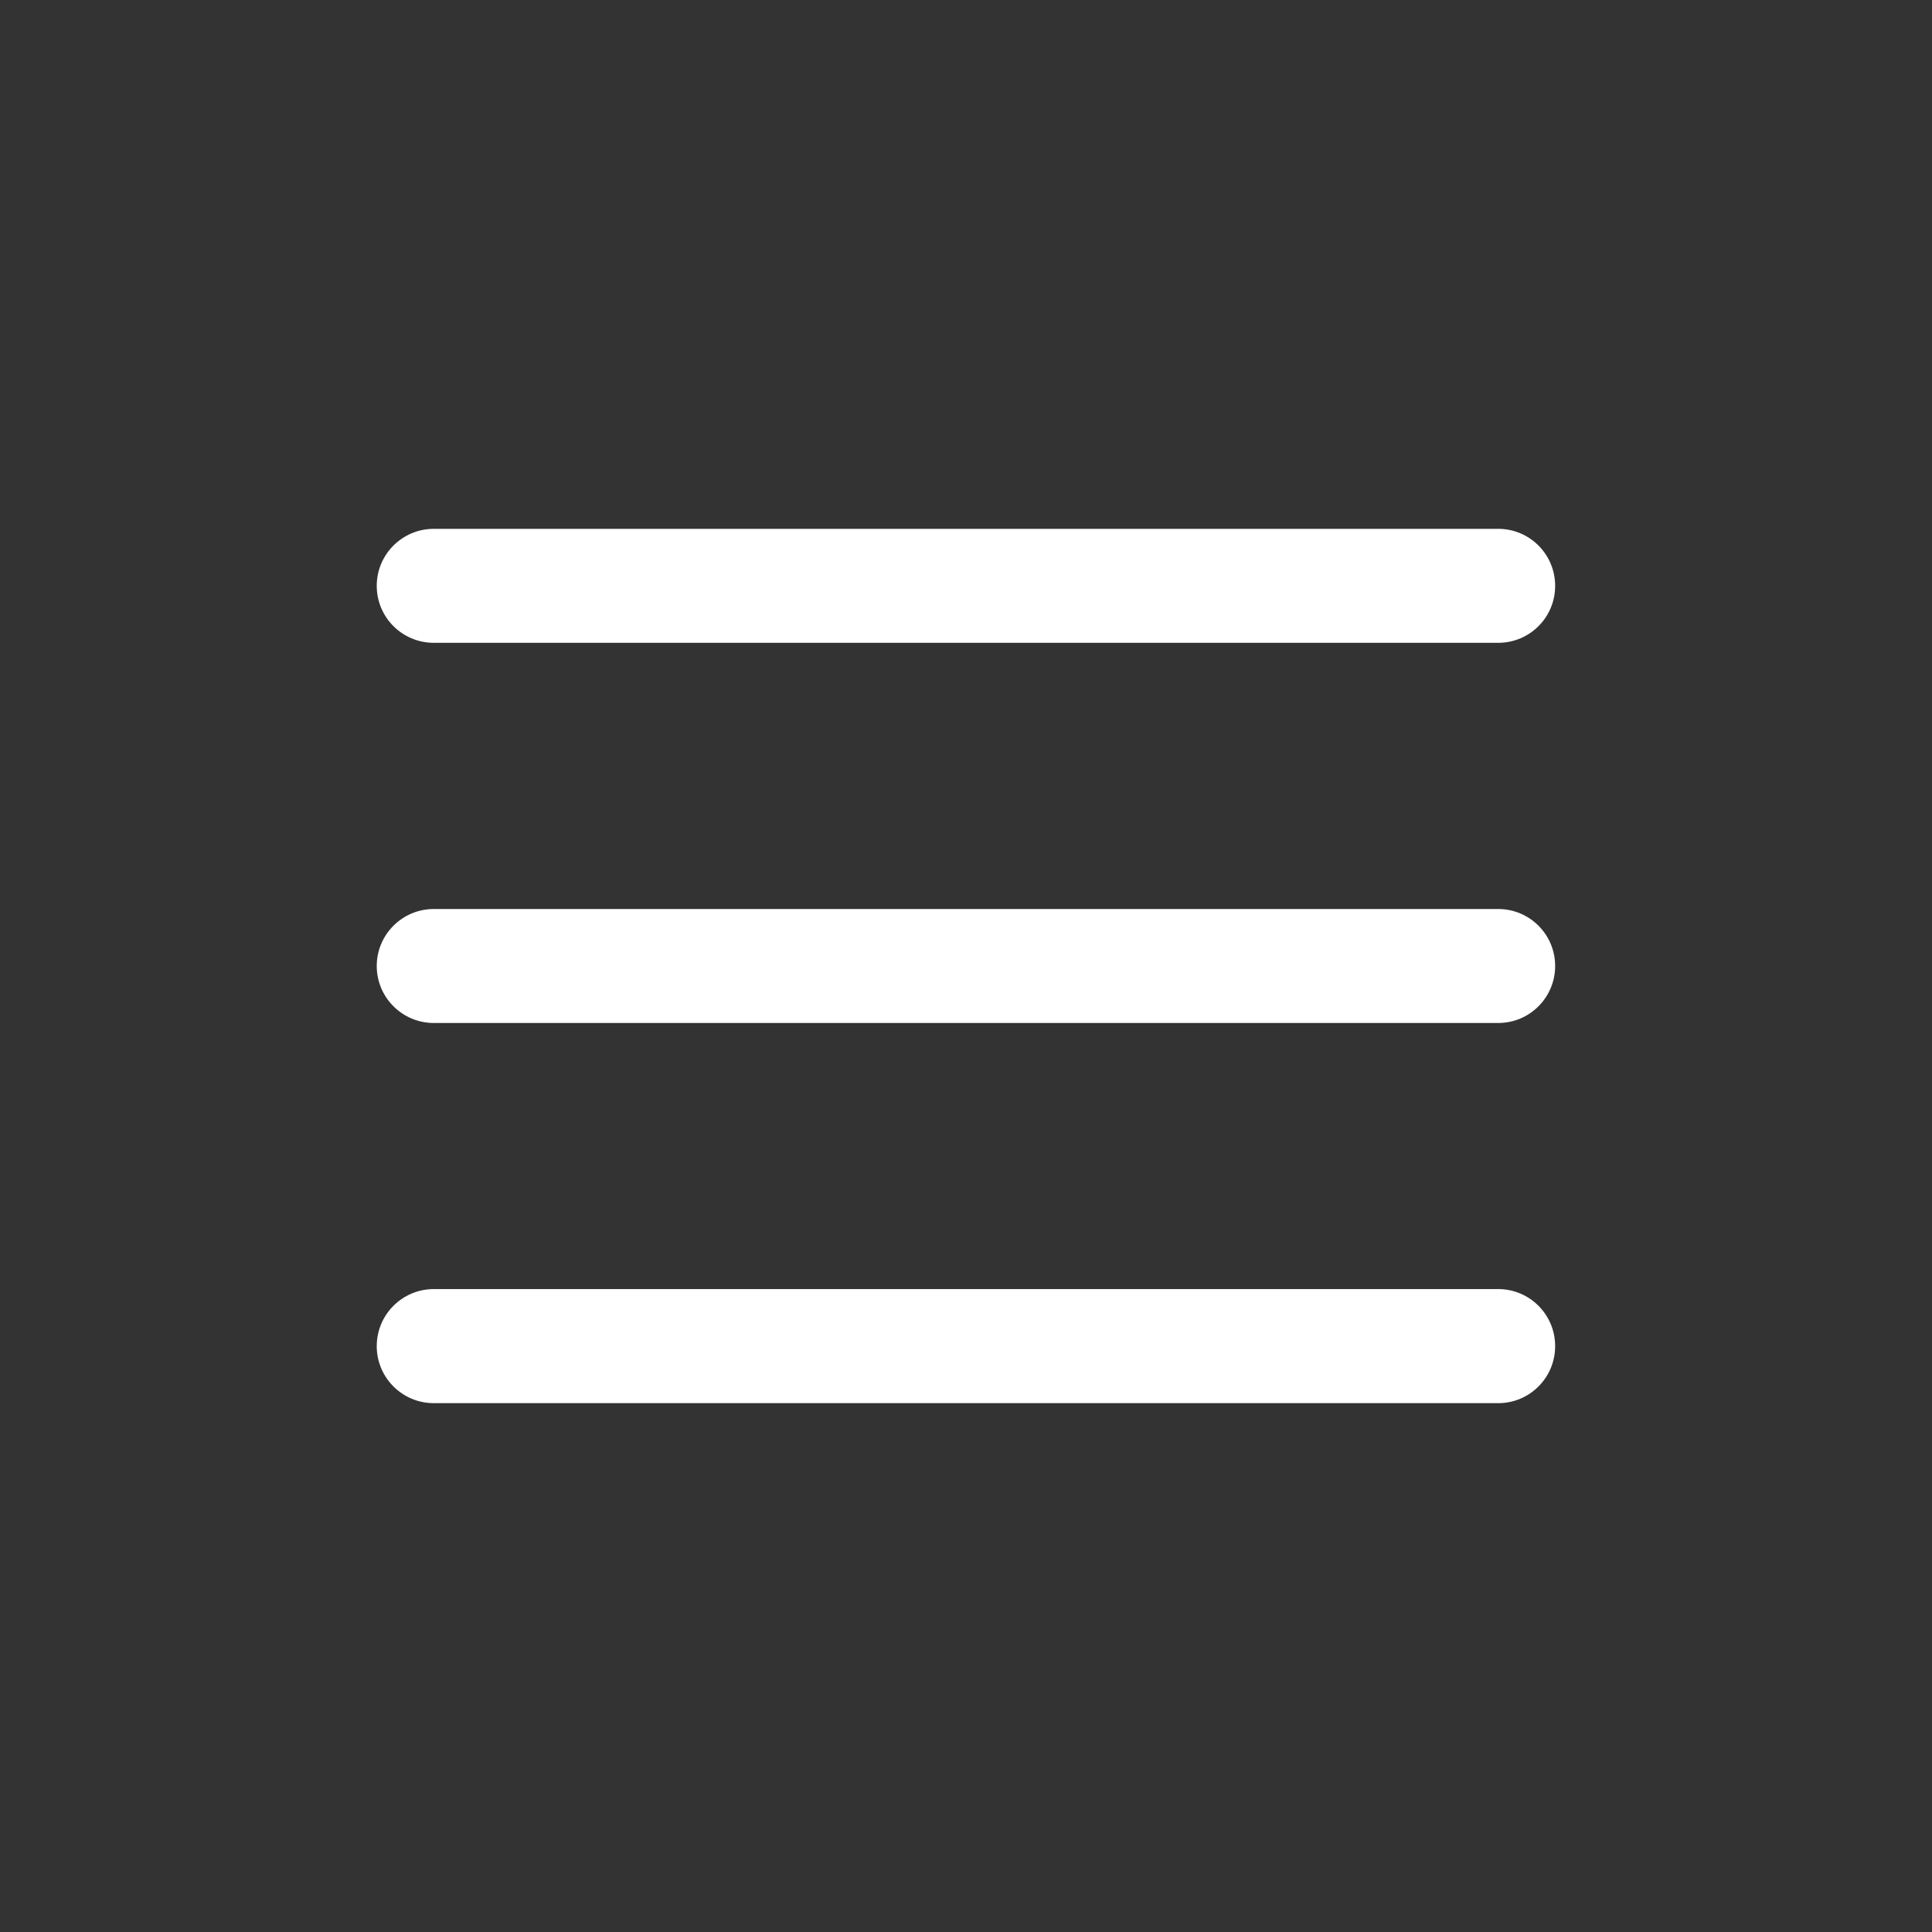
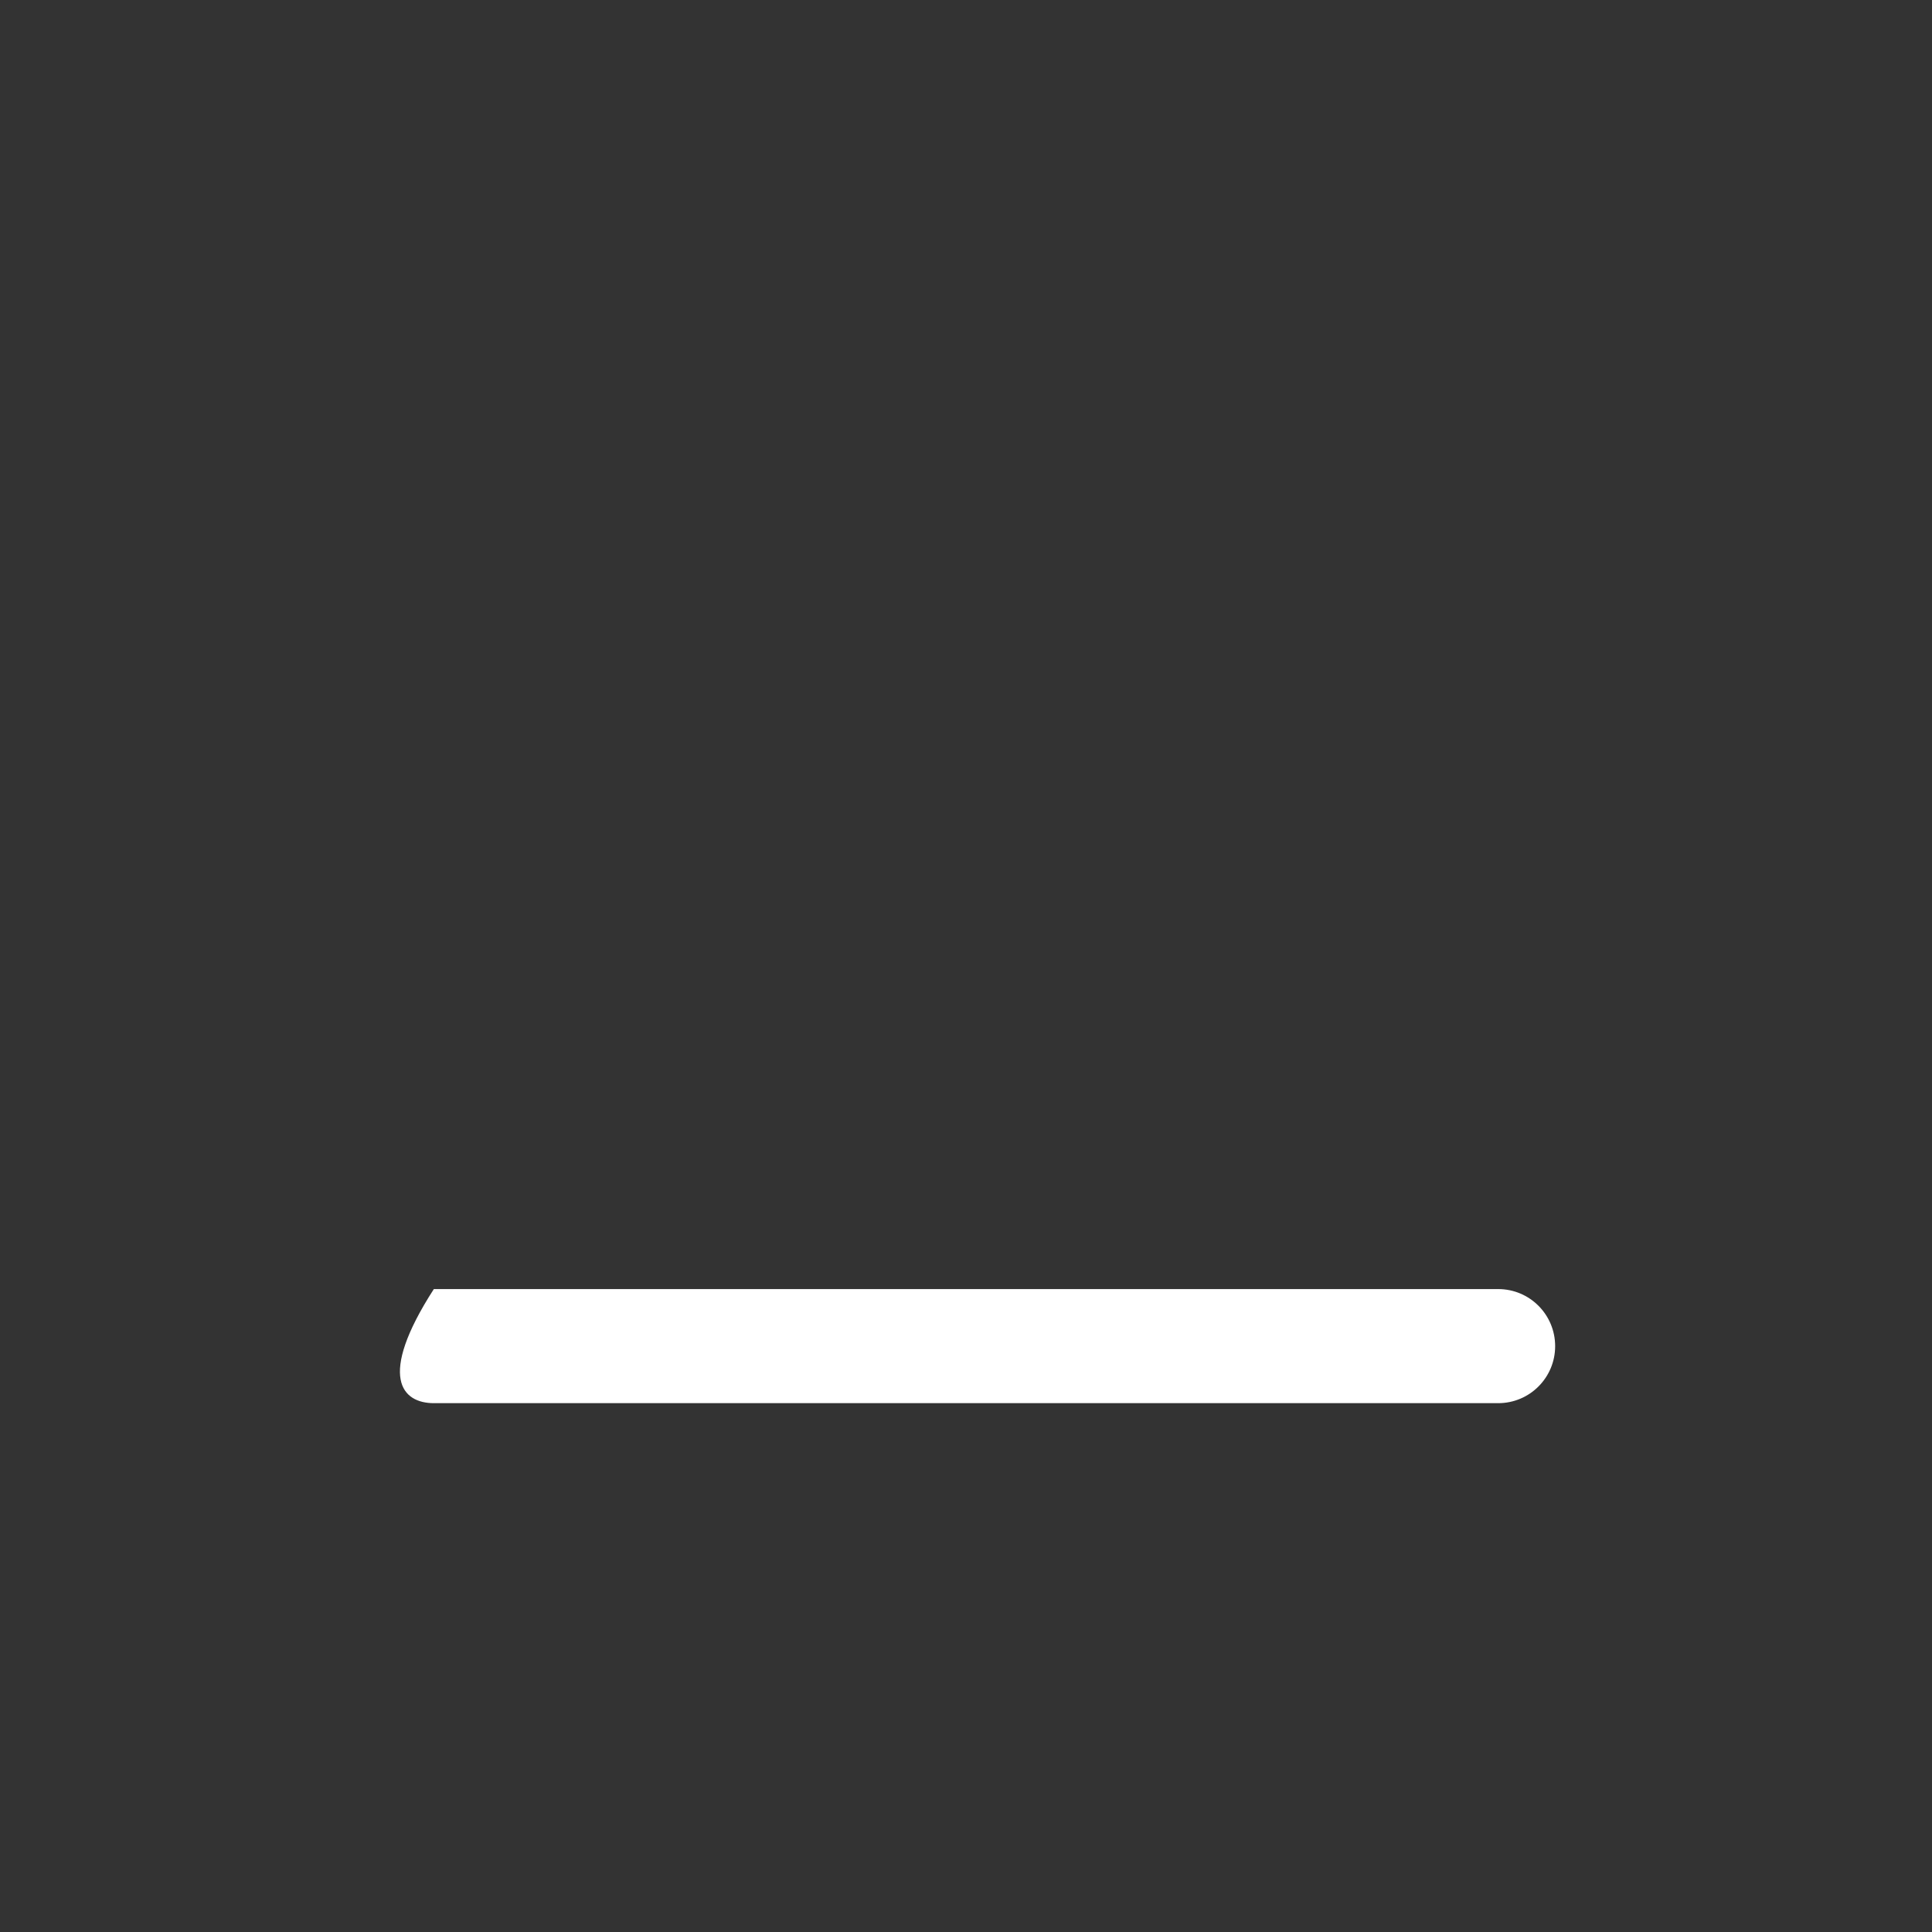
<svg xmlns="http://www.w3.org/2000/svg" width="18" height="18" viewBox="0 0 18 18" fill="none">
  <rect x="0" y="0" width="18" height="18" fill="#333333" stroke="none" />
-   <path fill-rule="evenodd" clip-rule="evenodd" d="M14.489 9C14.489 8.707 14.252 8.469 13.958 8.469H4.042C3.748 8.469 3.51 8.707 3.51 9C3.51 9.293 3.748 9.531 4.042 9.531H13.958C14.252 9.531 14.489 9.293 14.489 9Z" fill="white" />
-   <path fill-rule="evenodd" clip-rule="evenodd" d="M14.489 5.458C14.489 5.165 14.252 4.927 13.958 4.927H4.042C3.748 4.927 3.51 5.165 3.51 5.458C3.51 5.752 3.748 5.989 4.042 5.989H13.958C14.252 5.989 14.489 5.752 14.489 5.458Z" fill="white" />
-   <path fill-rule="evenodd" clip-rule="evenodd" d="M14.489 12.542C14.489 12.248 14.252 12.01 13.958 12.01H4.042C3.748 12.01 3.51 12.248 3.51 12.542C3.51 12.835 3.748 13.073 4.042 13.073H13.958C14.252 13.073 14.489 12.835 14.489 12.542Z" fill="white" />
+   <path fill-rule="evenodd" clip-rule="evenodd" d="M14.489 12.542C14.489 12.248 14.252 12.01 13.958 12.01H4.042C3.51 12.835 3.748 13.073 4.042 13.073H13.958C14.252 13.073 14.489 12.835 14.489 12.542Z" fill="white" />
</svg>